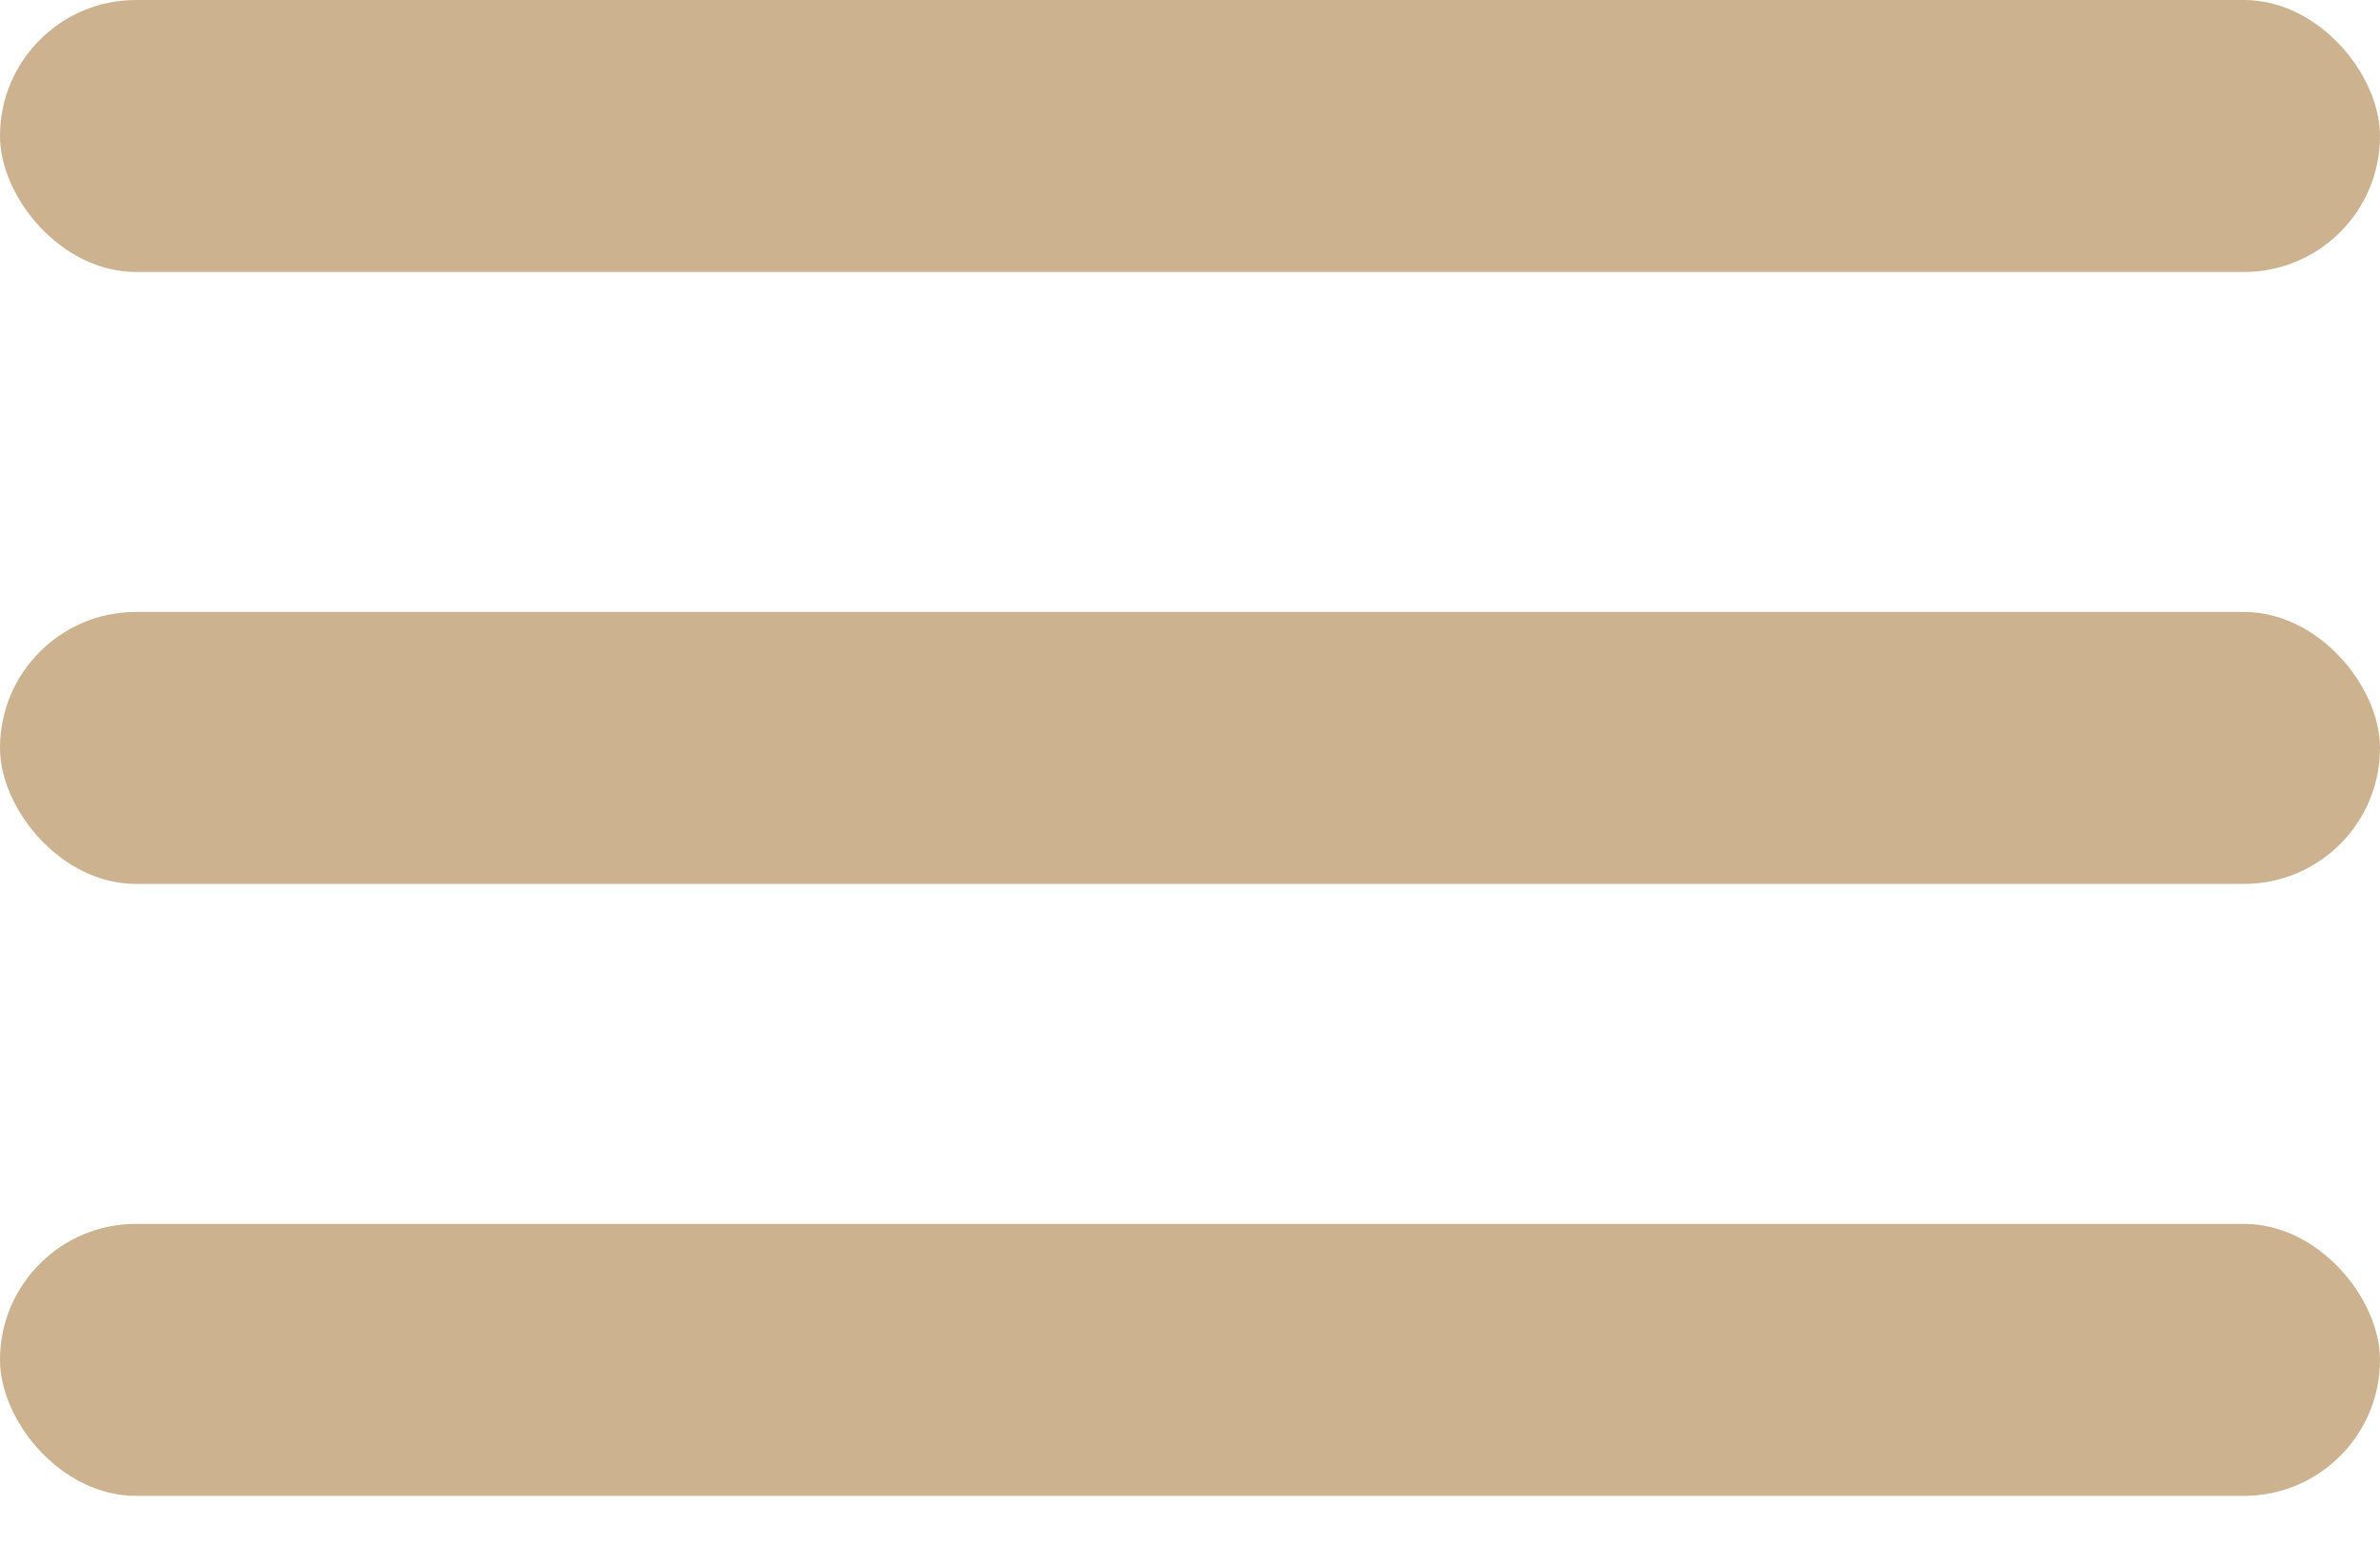
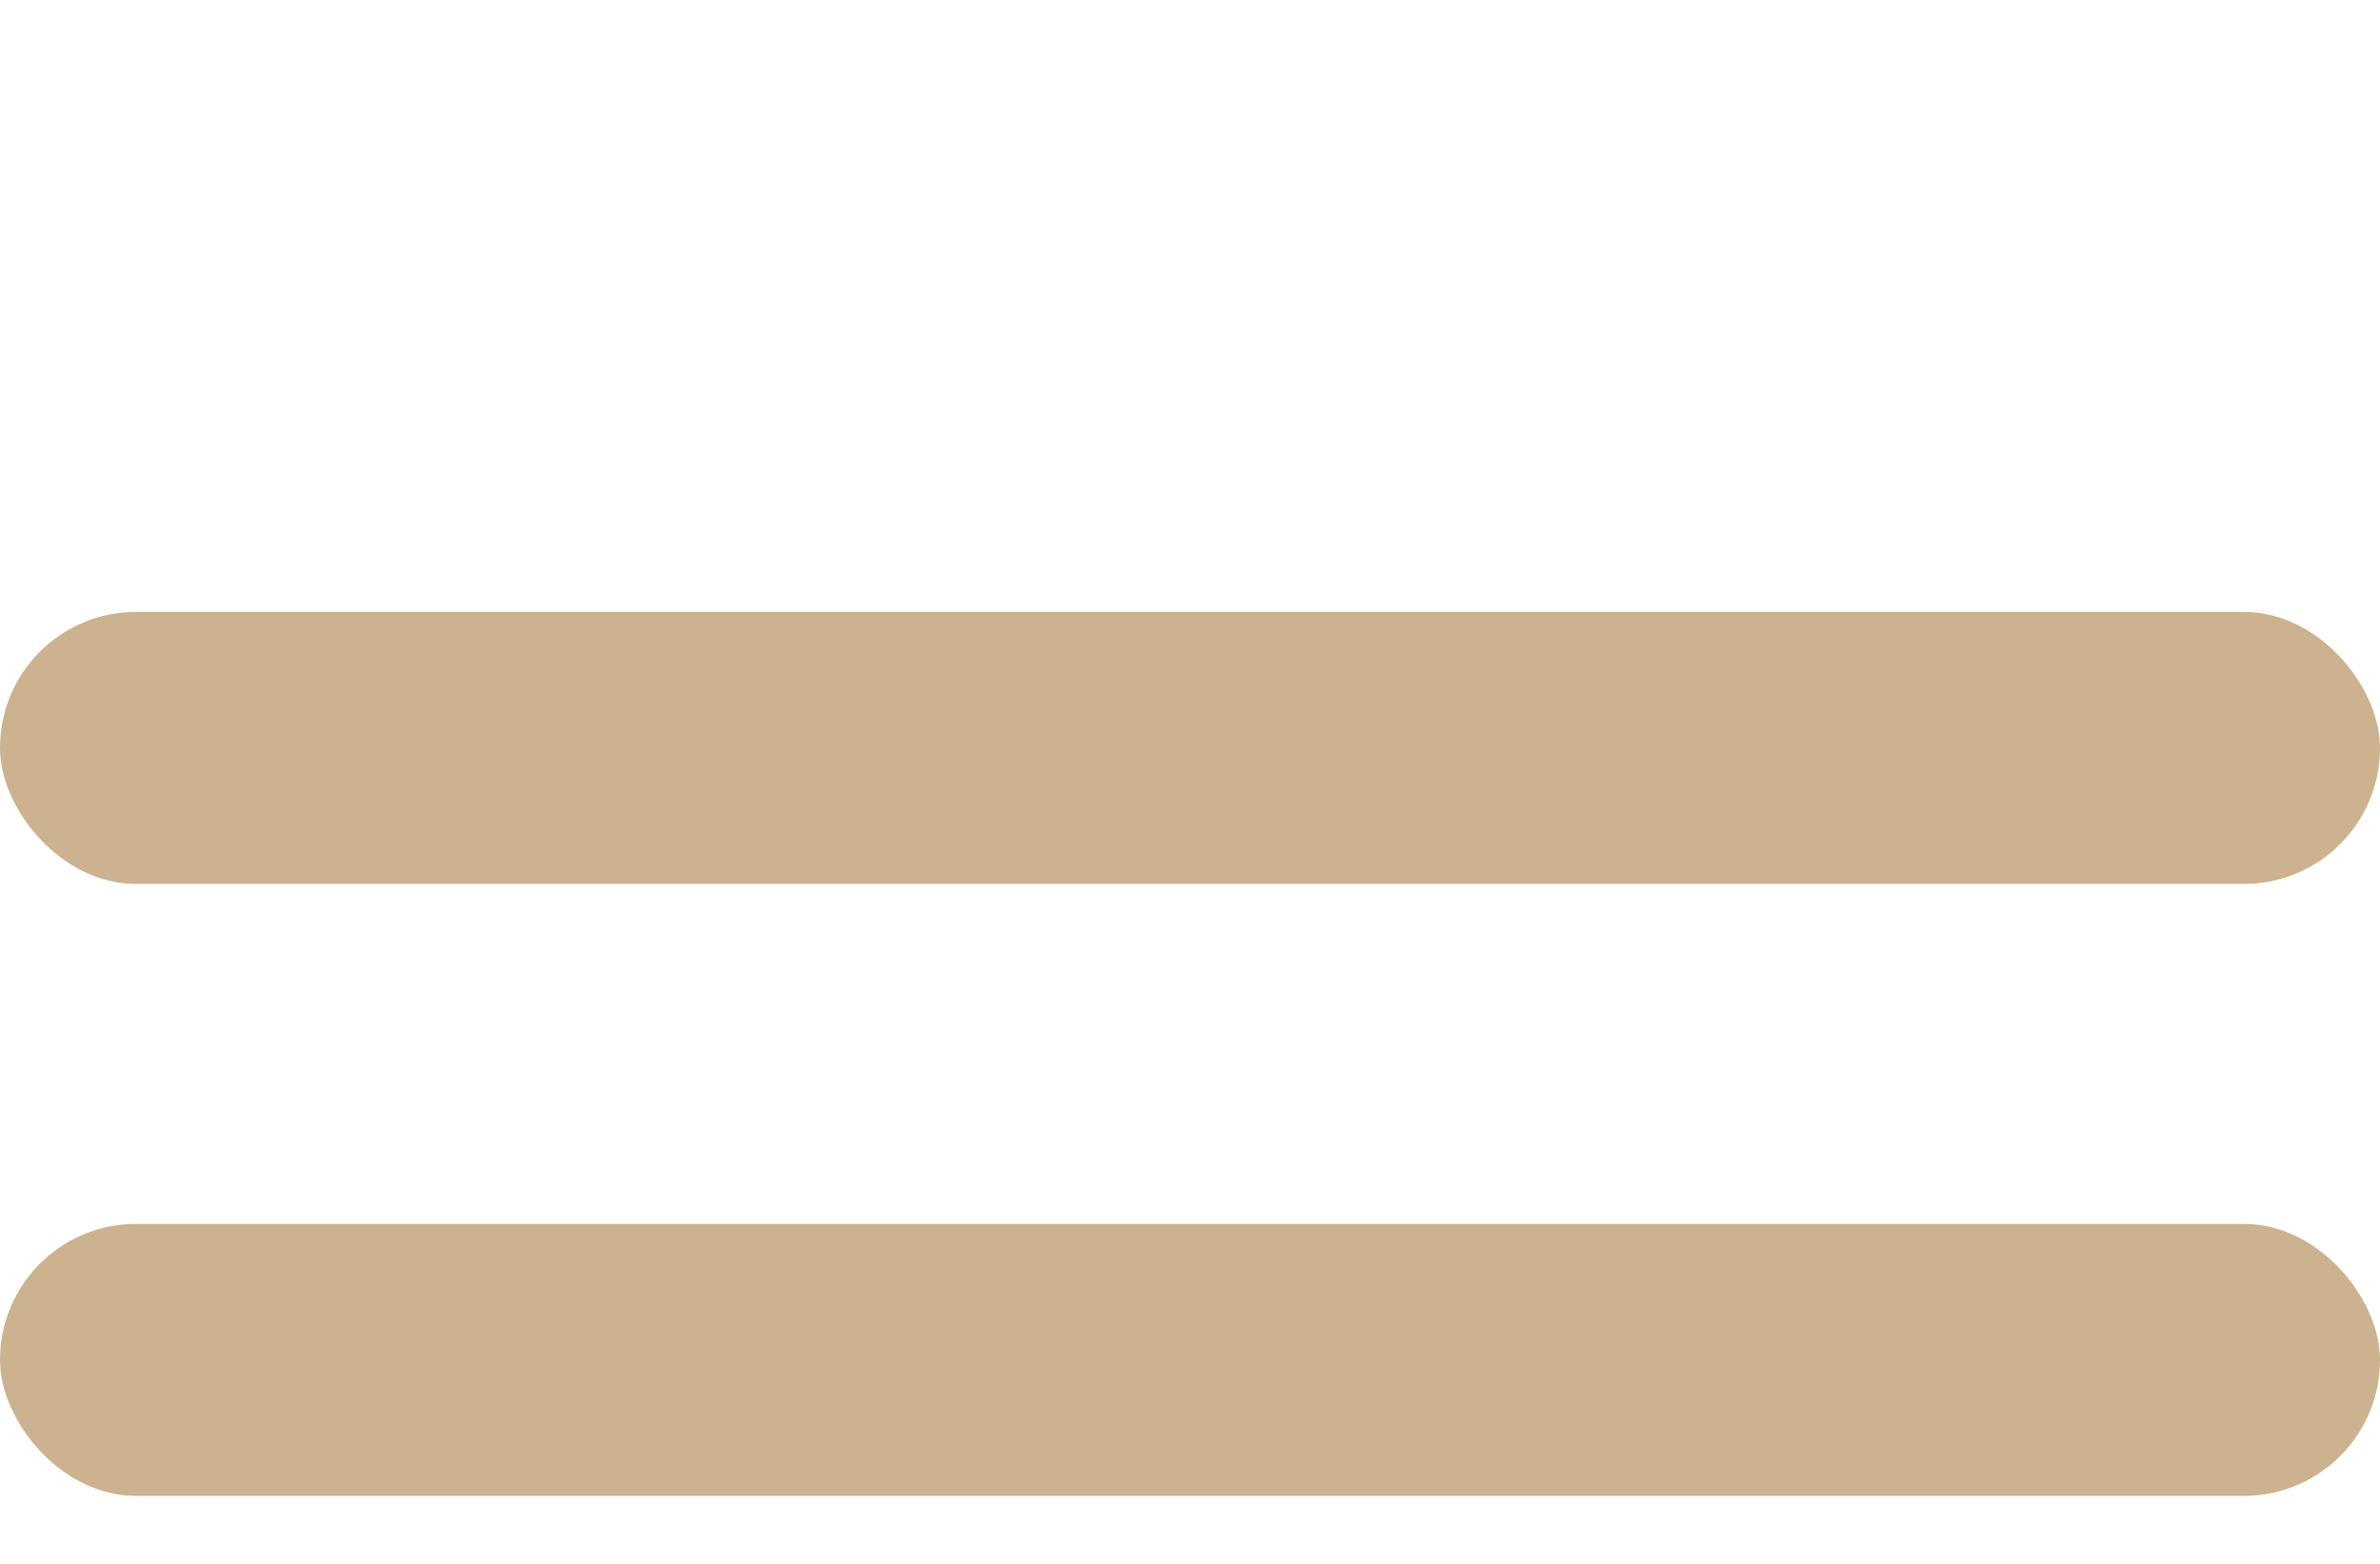
<svg xmlns="http://www.w3.org/2000/svg" width="35" height="23" viewBox="0 0 35 23" fill="none">
-   <rect width="35" height="4" rx="2" fill="#CCB28F" />
  <rect y="9" width="35" height="4" rx="2" fill="#CCB28F" />
  <rect y="18" width="35" height="4" rx="2" fill="#CCB28F" />
</svg>